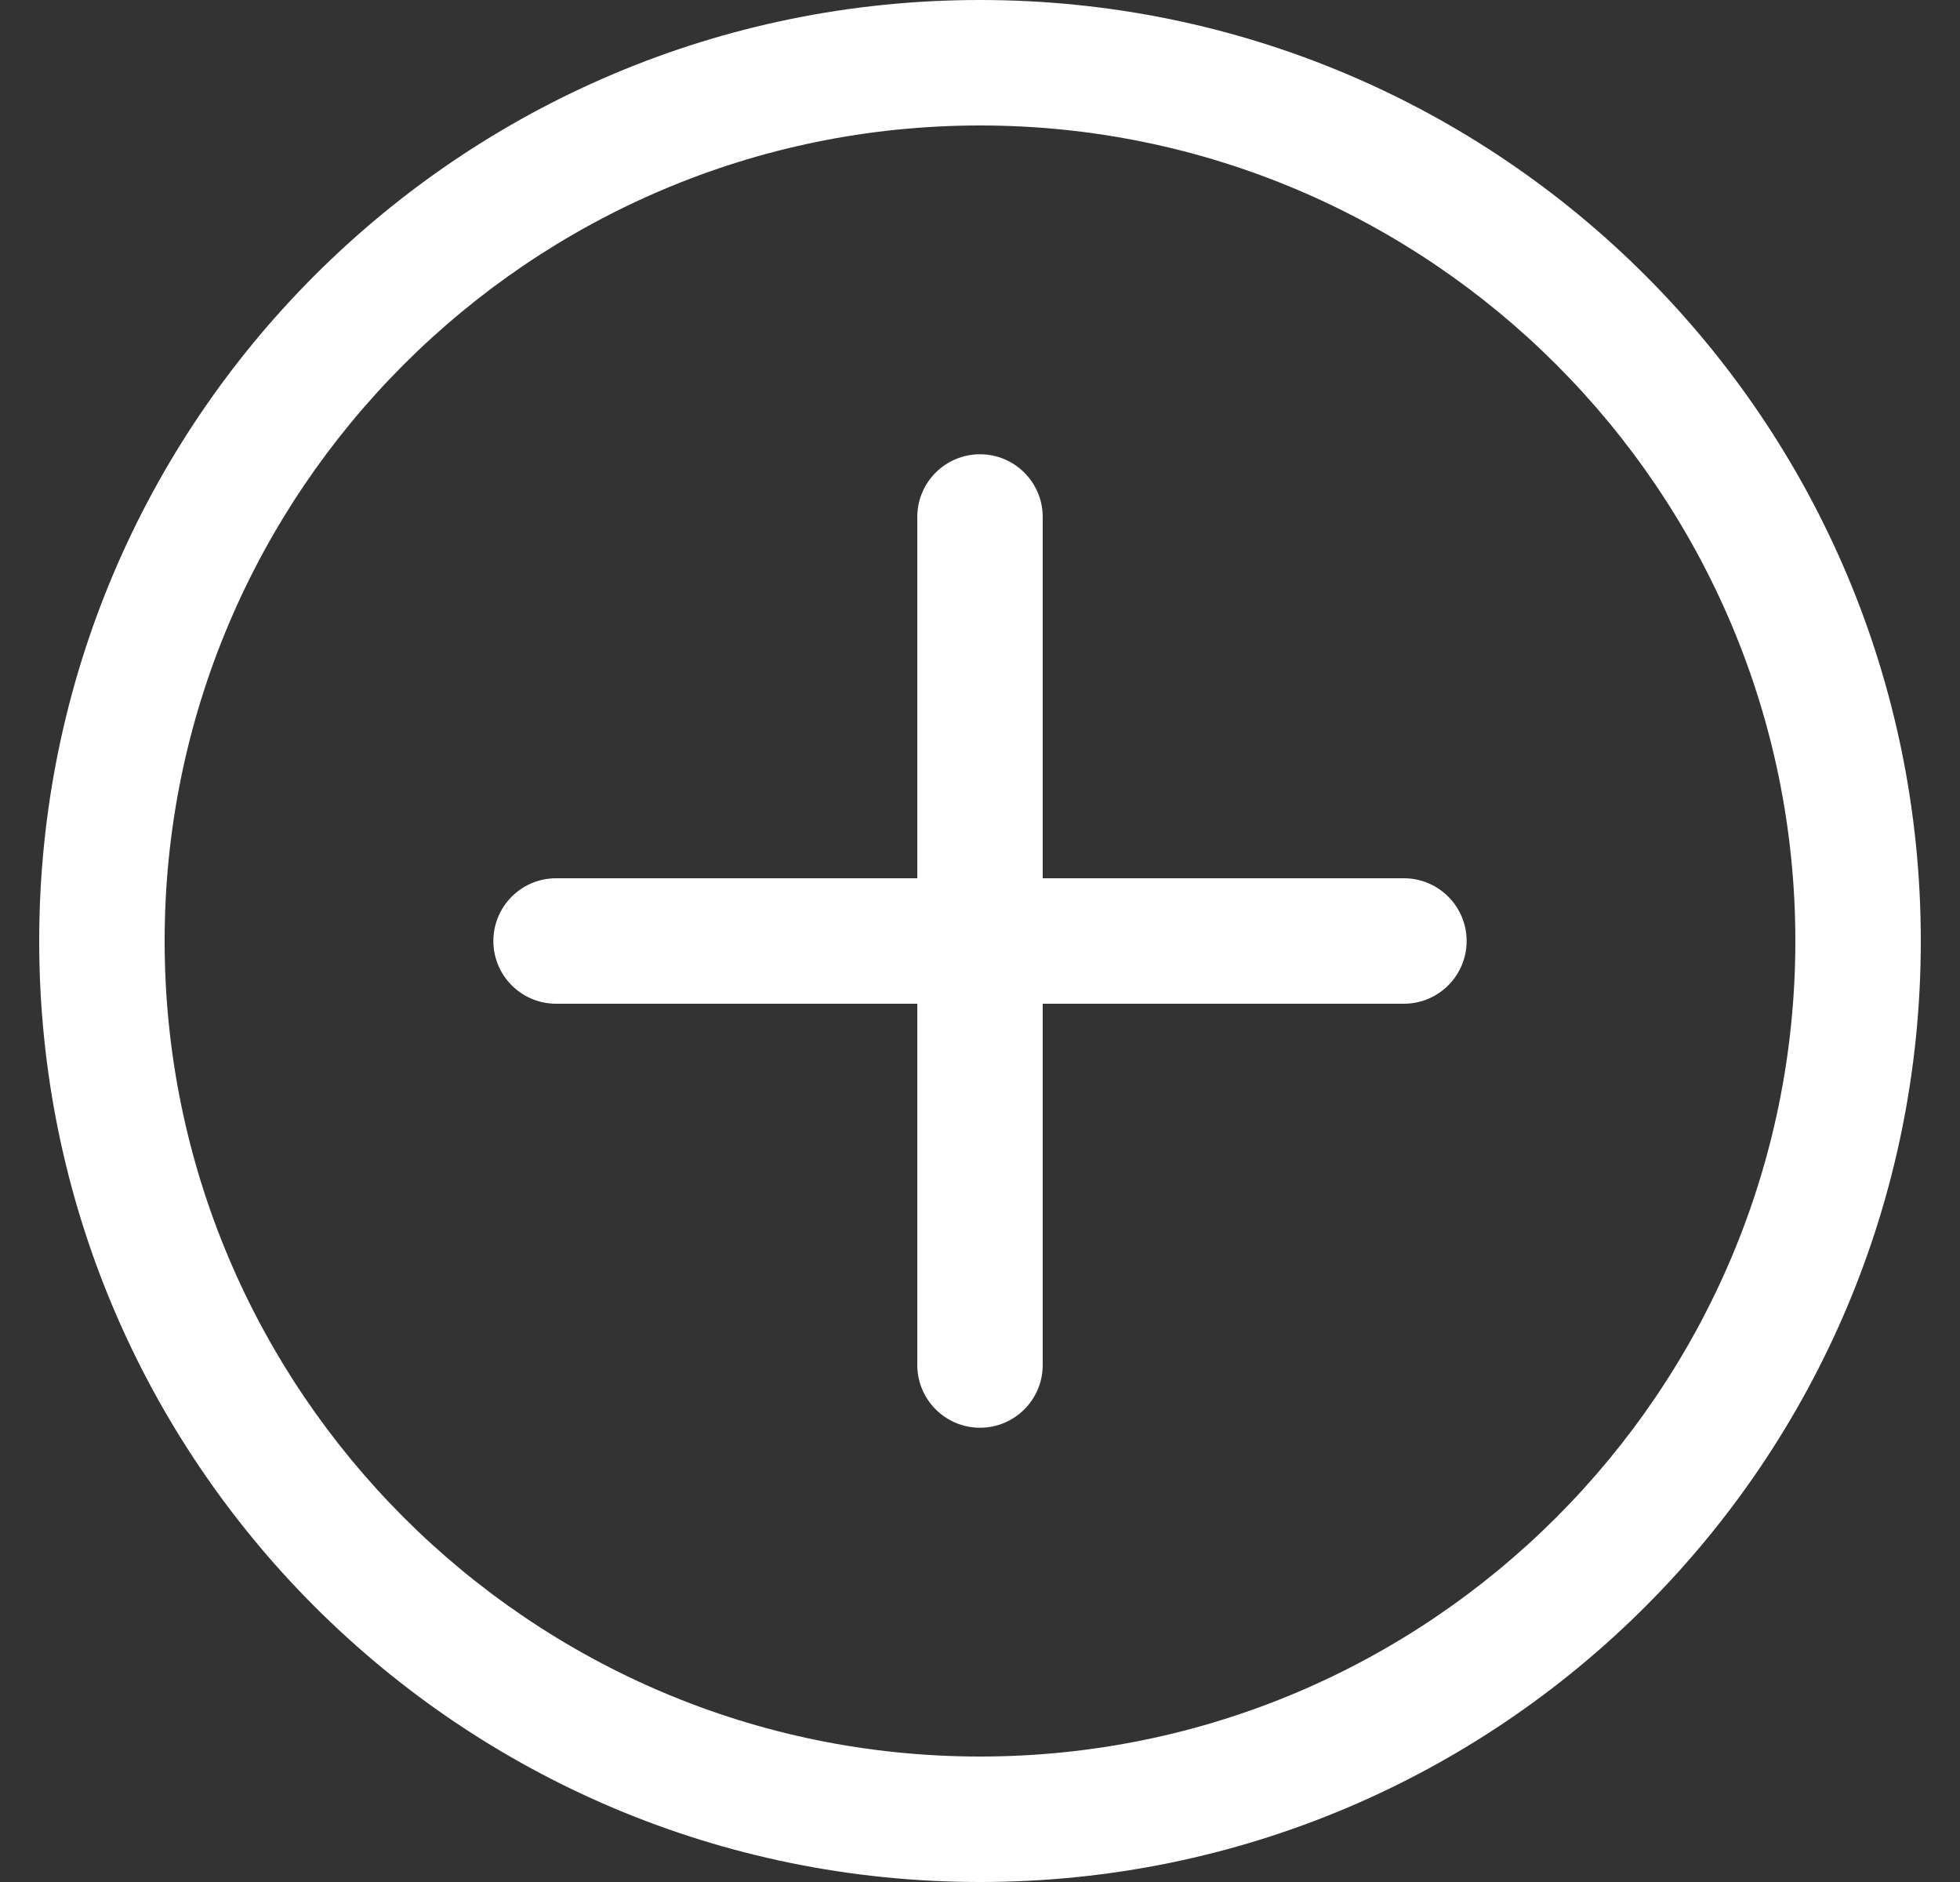
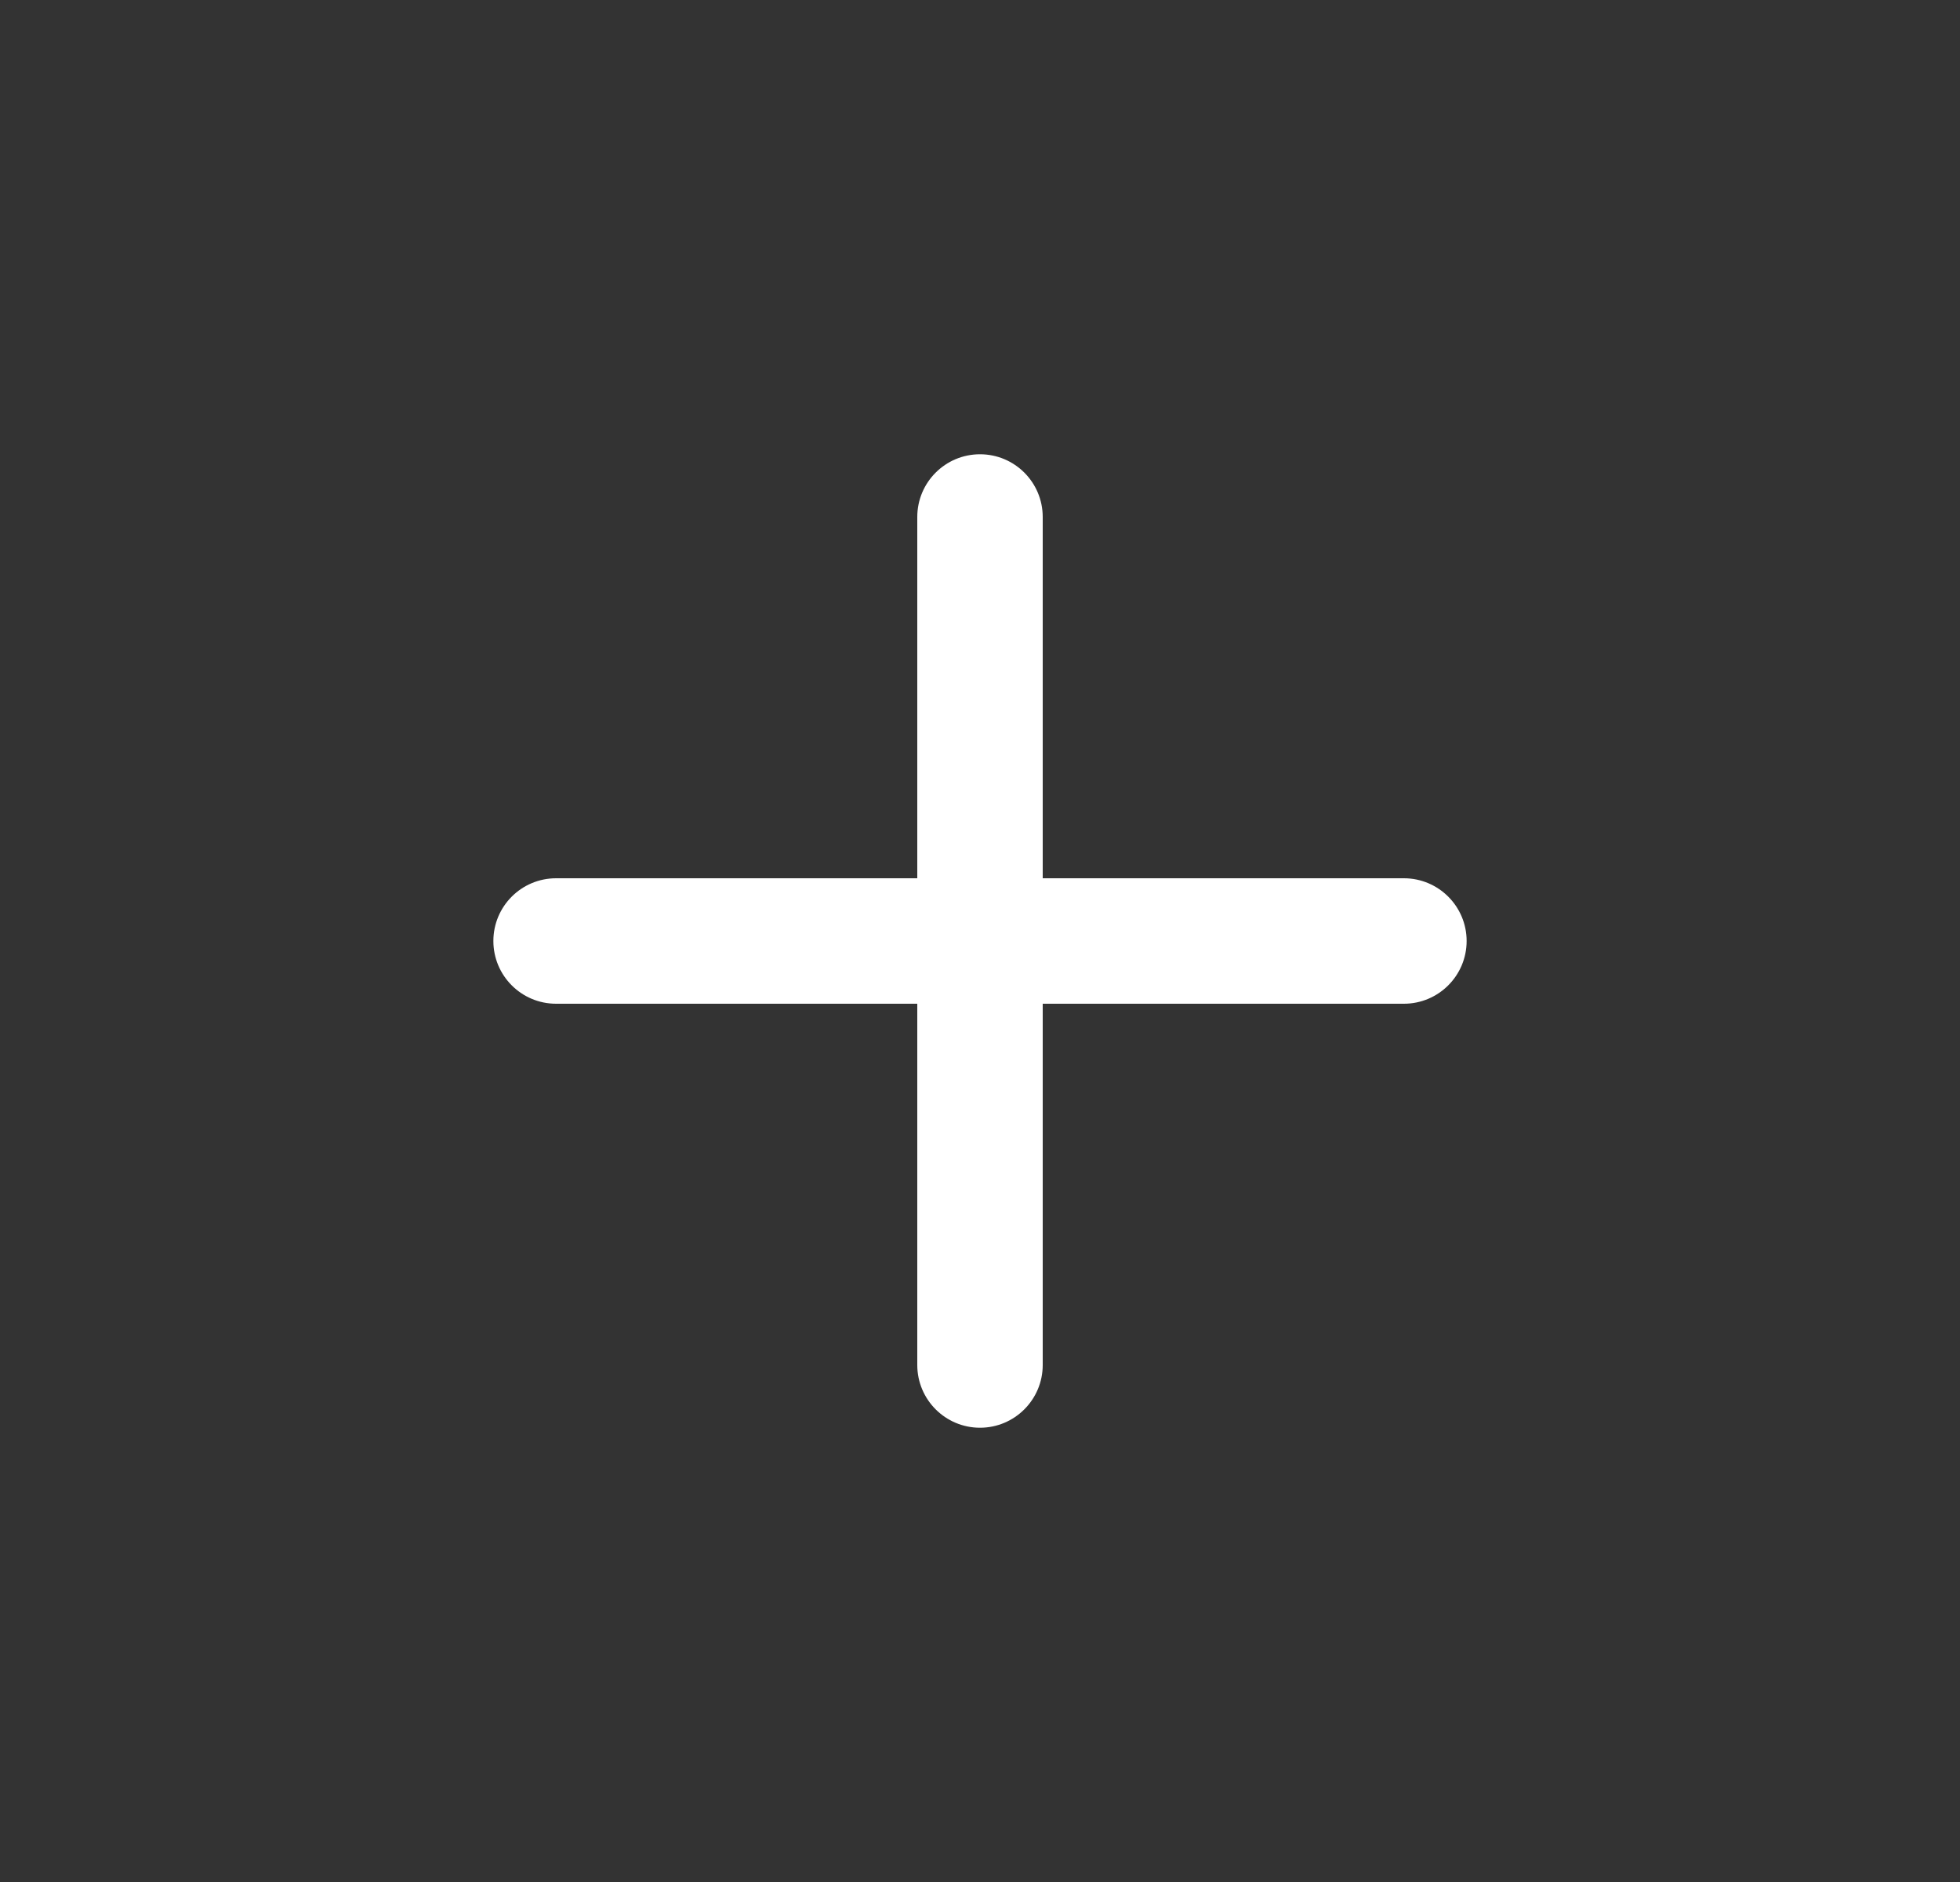
<svg xmlns="http://www.w3.org/2000/svg" width="25" height="24" viewBox="0 0 25 24" fill="none">
  <rect x="0" y="0" width="25" height="24" fill="#333333" stroke="none" />
  <g clip-path="url(#clip0_159_5937)">
-     <path d="M12.5 0C5.868 0 0.5 5.367 0.5 12C0.5 18.632 5.867 24 12.5 24C19.132 24 24.5 18.633 24.5 12C24.5 5.368 19.133 0 12.5 0ZM12.5 22.4C6.765 22.4 2.1 17.735 2.1 12C2.1 6.265 6.765 1.6 12.5 1.6C18.235 1.6 22.9 6.265 22.9 12C22.9 17.735 18.235 22.4 12.5 22.4Z" fill="white" />
    <path d="M17.907 11.2H13.3V6.593C13.3 6.151 12.942 5.793 12.5 5.793C12.058 5.793 11.7 6.151 11.7 6.593V11.2H7.093C6.651 11.2 6.293 11.558 6.293 12C6.293 12.442 6.651 12.8 7.093 12.8H11.7V17.407C11.7 17.848 12.058 18.207 12.5 18.207C12.942 18.207 13.3 17.848 13.3 17.407V12.8H17.907C18.348 12.8 18.707 12.442 18.707 12C18.707 11.558 18.348 11.2 17.907 11.2Z" fill="white" />
  </g>
  <defs>
    <clipPath id="clip0_159_5937">
      <rect width="24" height="24" fill="white" transform="translate(0.5)" />
    </clipPath>
  </defs>
</svg>